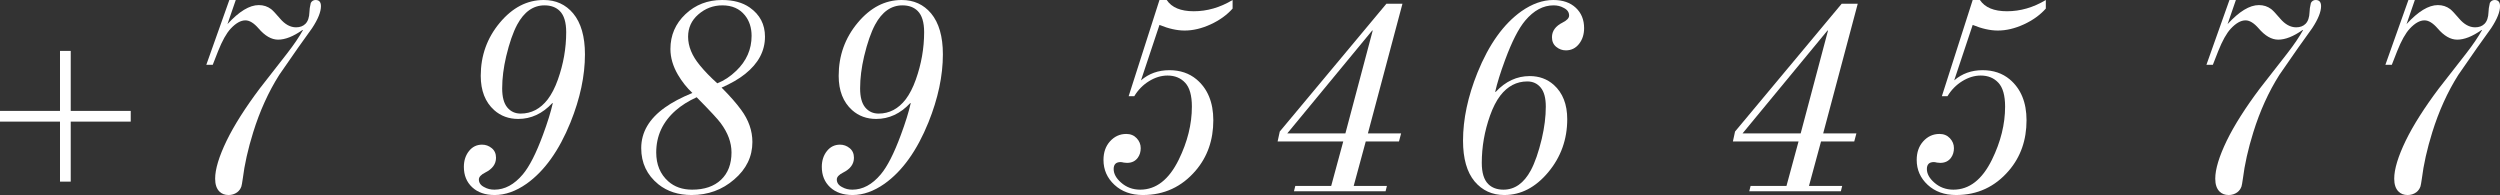
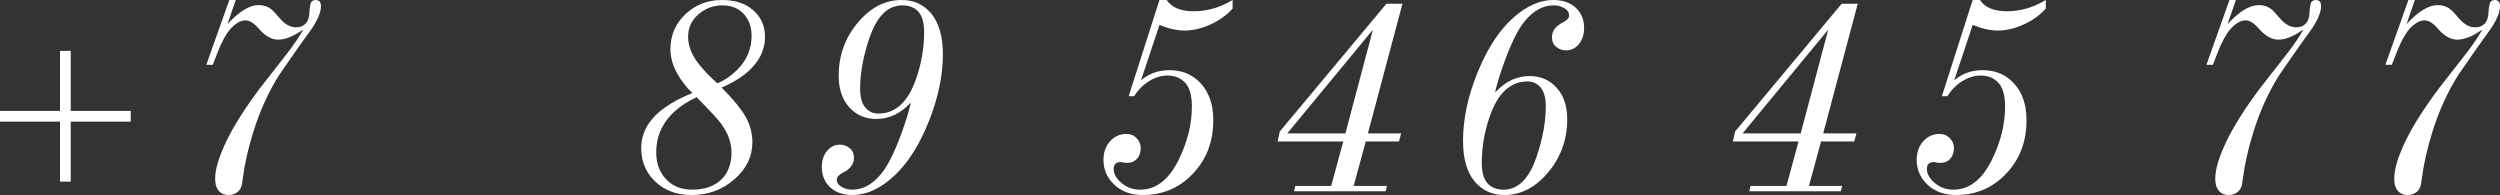
<svg xmlns="http://www.w3.org/2000/svg" viewBox="0 0 167.984 13.104" fill="none">
  <rect x="0" y="0" width="167.984" height="13.104" fill="#333333" stroke="none" />
  <path d="M0 7.452H4.032V3.42H4.752V7.452H8.784V8.172H4.752V12.204H4.032V8.172H0V7.452Z" fill="white" />
  <path d="M14.294 4.356H13.862L15.41 0H15.842L15.284 1.62C16.064 0.768 16.766 0.342 17.39 0.342C17.702 0.342 17.978 0.432 18.218 0.612C18.338 0.708 18.536 0.918 18.812 1.242C19.148 1.638 19.508 1.836 19.892 1.836C20.156 1.836 20.366 1.758 20.522 1.602C20.69 1.434 20.78 1.17 20.792 0.81C20.792 0.654 20.822 0.45 20.882 0.198C20.954 0.066 21.062 0 21.206 0C21.446 0 21.566 0.138 21.566 0.414C21.566 0.798 21.368 1.29 20.972 1.89C20.444 2.61 19.706 3.66 18.758 5.04C18.038 6.18 17.456 7.464 17.012 8.892C16.664 10.008 16.43 11.052 16.31 12.024C16.274 12.276 16.244 12.444 16.22 12.528C16.16 12.696 16.064 12.828 15.932 12.924C15.764 13.044 15.572 13.104 15.356 13.104C15.104 13.104 14.9 13.026 14.744 12.87C14.552 12.678 14.456 12.39 14.456 12.006C14.456 11.37 14.714 10.518 15.23 9.45C15.734 8.418 16.472 7.254 17.444 5.958C17.888 5.382 18.506 4.59 19.298 3.582C19.754 2.994 20.108 2.472 20.36 2.016H20.324C19.712 2.448 19.166 2.664 18.686 2.664C18.242 2.664 17.804 2.412 17.372 1.908C17.06 1.548 16.766 1.368 16.49 1.368C16.178 1.368 15.848 1.554 15.5 1.926C15.212 2.238 14.93 2.742 14.654 3.438L14.294 4.356Z" fill="white" />
-   <path d="M37.145 6.93H37.109C36.449 7.638 35.687 7.992 34.823 7.992C34.187 7.992 33.647 7.794 33.203 7.398C32.603 6.858 32.303 6.09 32.303 5.094C32.303 3.738 32.729 2.55 33.581 1.53C34.433 0.51 35.417 0 36.533 0C37.349 0 38.009 0.3 38.513 0.9C39.041 1.536 39.305 2.454 39.305 3.654C39.305 5.094 38.981 6.618 38.333 8.226C37.565 10.122 36.581 11.496 35.381 12.348C34.661 12.852 33.947 13.104 33.239 13.104C32.603 13.104 32.099 12.93 31.727 12.582C31.355 12.234 31.169 11.778 31.169 11.214C31.169 10.794 31.283 10.44 31.511 10.152C31.739 9.864 32.033 9.72 32.393 9.72C32.633 9.72 32.849 9.798 33.041 9.954C33.233 10.11 33.329 10.326 33.329 10.602C33.329 11.022 33.089 11.352 32.609 11.592C32.321 11.736 32.177 11.892 32.177 12.06C32.177 12.288 32.303 12.462 32.555 12.582C32.747 12.69 32.969 12.744 33.221 12.744C33.917 12.744 34.553 12.402 35.129 11.718C35.573 11.19 36.023 10.308 36.479 9.072C36.791 8.232 37.013 7.518 37.145 6.93ZM38.045 2.16C38.045 1.5 37.901 1.026 37.613 0.738C37.361 0.486 37.019 0.36 36.587 0.36C35.831 0.36 35.219 0.792 34.751 1.656C34.475 2.172 34.229 2.88 34.013 3.78C33.833 4.548 33.743 5.268 33.743 5.94C33.743 6.516 33.857 6.942 34.085 7.218C34.313 7.494 34.613 7.632 34.985 7.632C35.705 7.632 36.311 7.314 36.803 6.678C37.067 6.33 37.295 5.886 37.487 5.346C37.859 4.302 38.045 3.24 38.045 2.16Z" fill="white" />
  <path d="M48.486 5.886C49.038 6.438 49.476 6.936 49.8 7.38C50.304 8.064 50.556 8.784 50.556 9.54C50.556 10.524 50.148 11.364 49.332 12.06C48.528 12.756 47.574 13.104 46.47 13.104C45.582 13.104 44.838 12.864 44.238 12.384C43.47 11.76 43.086 10.95 43.086 9.954C43.086 8.886 43.62 7.974 44.688 7.218C45.156 6.882 45.768 6.558 46.524 6.246C46.152 5.898 45.828 5.49 45.552 5.022C45.216 4.446 45.048 3.87 45.048 3.294C45.048 2.37 45.384 1.59 46.056 0.954C46.728 0.318 47.55 0 48.522 0C49.278 0 49.896 0.168 50.376 0.504C51.061 0.984 51.402 1.638 51.402 2.466C51.402 3.426 50.958 4.26 50.07 4.968C49.65 5.304 49.122 5.61 48.486 5.886ZM48.198 5.598C48.654 5.418 49.08 5.136 49.476 4.752C50.16 4.092 50.502 3.312 50.502 2.412C50.502 1.86 50.352 1.398 50.052 1.026C49.692 0.582 49.188 0.36 48.54 0.36C47.928 0.36 47.388 0.564 46.92 0.972C46.464 1.368 46.236 1.866 46.236 2.466C46.236 3.114 46.5 3.756 47.028 4.392C47.352 4.788 47.742 5.19 48.198 5.598ZM46.812 6.534C46.26 6.786 45.792 7.08 45.408 7.416C44.532 8.184 44.094 9.126 44.094 10.242C44.094 11.058 44.364 11.706 44.904 12.186C45.324 12.558 45.858 12.744 46.506 12.744C47.334 12.744 47.982 12.522 48.45 12.078C48.918 11.634 49.152 11.022 49.152 10.242C49.152 9.582 48.912 8.928 48.432 8.28C48.252 8.028 47.712 7.446 46.812 6.534Z" fill="white" />
  <path d="M61.196 6.93H61.16C60.5 7.638 59.738 7.992 58.874 7.992C58.238 7.992 57.698 7.794 57.254 7.398C56.654 6.858 56.354 6.09 56.354 5.094C56.354 3.738 56.78 2.55 57.632 1.53C58.484 0.51 59.468 0 60.584 0C61.4 0 62.06 0.3 62.564 0.9C63.092 1.536 63.356 2.454 63.356 3.654C63.356 5.094 63.032 6.618 62.384 8.226C61.616 10.122 60.632 11.496 59.432 12.348C58.712 12.852 57.998 13.104 57.29 13.104C56.654 13.104 56.15 12.93 55.778 12.582C55.406 12.234 55.22 11.778 55.22 11.214C55.22 10.794 55.334 10.44 55.562 10.152C55.79 9.864 56.084 9.72 56.444 9.72C56.684 9.72 56.9 9.798 57.092 9.954C57.284 10.11 57.38 10.326 57.38 10.602C57.38 11.022 57.14 11.352 56.66 11.592C56.372 11.736 56.228 11.892 56.228 12.06C56.228 12.288 56.354 12.462 56.606 12.582C56.798 12.69 57.02 12.744 57.272 12.744C57.968 12.744 58.604 12.402 59.18 11.718C59.624 11.19 60.074 10.308 60.53 9.072C60.842 8.232 61.064 7.518 61.196 6.93ZM62.096 2.16C62.096 1.5 61.952 1.026 61.664 0.738C61.412 0.486 61.07 0.36 60.638 0.36C59.882 0.36 59.27 0.792 58.802 1.656C58.526 2.172 58.28 2.88 58.064 3.78C57.884 4.548 57.794 5.268 57.794 5.94C57.794 6.516 57.908 6.942 58.136 7.218C58.364 7.494 58.664 7.632 59.036 7.632C59.756 7.632 60.362 7.314 60.854 6.678C61.118 6.33 61.346 5.886 61.538 5.346C61.91 4.302 62.096 3.24 62.096 2.16Z" fill="white" />
  <path d="M76.217 6.462H75.839L77.909 0H78.395C78.731 0.504 79.337 0.756 80.213 0.756C81.113 0.756 81.983 0.504 82.823 0V0.576C82.439 1.008 81.947 1.362 81.347 1.638C80.747 1.914 80.165 2.052 79.601 2.052C79.085 2.052 78.521 1.926 77.909 1.674L76.667 5.4C77.195 4.944 77.831 4.716 78.575 4.716C79.295 4.716 79.901 4.92 80.393 5.328C81.149 5.964 81.527 6.882 81.527 8.082C81.527 9.414 81.131 10.542 80.339 11.466C79.403 12.558 78.221 13.104 76.793 13.104C76.013 13.104 75.377 12.876 74.885 12.42C74.393 11.964 74.147 11.406 74.147 10.746C74.147 10.242 74.291 9.828 74.579 9.504C74.879 9.168 75.245 9 75.677 9C75.965 9 76.199 9.096 76.379 9.288C76.559 9.48 76.649 9.702 76.649 9.954C76.649 10.206 76.583 10.422 76.451 10.602C76.283 10.83 76.043 10.944 75.731 10.944C75.683 10.944 75.611 10.938 75.515 10.926C75.419 10.902 75.347 10.89 75.299 10.89C74.987 10.89 74.831 11.046 74.831 11.358C74.831 11.67 74.993 11.97 75.317 12.258C75.677 12.582 76.109 12.744 76.613 12.744C77.681 12.744 78.545 12.072 79.205 10.728C79.793 9.528 80.087 8.34 80.087 7.164C80.087 6.42 79.937 5.886 79.637 5.562C79.337 5.238 78.941 5.076 78.449 5.076C78.029 5.076 77.615 5.202 77.207 5.454C76.799 5.706 76.469 6.042 76.217 6.462Z" fill="white" />
  <path d="M94.146 8.964L94.002 9.504H91.77L90.96 12.492H93.192L93.102 12.852H86.946L87.036 12.492H89.448L90.258 9.504H85.848L85.992 8.838L93.156 0.252H94.236L91.914 8.964H94.146ZM90.402 8.964L92.238 2.052H92.202L86.496 8.964H90.402Z" fill="white" />
  <path d="M100.466 6.174H100.502C101.162 5.466 101.924 5.112 102.788 5.112C103.424 5.112 103.964 5.31 104.408 5.706C105.008 6.246 105.308 7.014 105.308 8.01C105.308 9.366 104.882 10.554 104.03 11.574C103.178 12.594 102.194 13.104 101.078 13.104C100.262 13.104 99.596 12.798 99.08 12.186C98.564 11.562 98.306 10.65 98.306 9.45C98.306 8.01 98.63 6.486 99.278 4.878C100.046 2.982 101.03 1.608 102.23 0.756C102.95 0.252 103.664 0 104.372 0C105.008 0 105.512 0.174 105.884 0.522C106.256 0.87 106.442 1.326 106.442 1.89C106.442 2.31 106.328 2.664 106.1 2.952C105.872 3.24 105.578 3.384 105.218 3.384C104.978 3.384 104.762 3.306 104.57 3.15C104.378 2.994 104.282 2.778 104.282 2.502C104.282 2.082 104.522 1.752 105.002 1.512C105.29 1.368 105.434 1.212 105.434 1.044C105.434 0.816 105.308 0.642 105.056 0.522C104.864 0.414 104.642 0.36 104.39 0.36C103.694 0.36 103.058 0.702 102.482 1.386C102.038 1.914 101.588 2.796 101.132 4.032C100.82 4.872 100.598 5.586 100.466 6.174ZM99.566 10.944C99.566 11.604 99.71 12.078 99.998 12.366C100.25 12.618 100.592 12.744 101.024 12.744C101.78 12.744 102.392 12.312 102.86 11.448C103.136 10.932 103.382 10.224 103.598 9.324C103.778 8.556 103.868 7.836 103.868 7.164C103.868 6.588 103.754 6.162 103.526 5.886C103.298 5.61 102.998 5.472 102.626 5.472C101.906 5.472 101.3 5.79 100.808 6.426C100.544 6.774 100.316 7.218 100.124 7.758C99.752 8.802 99.566 9.864 99.566 10.944Z" fill="white" />
  <path d="M124.738 8.964L124.594 9.504H122.362L121.552 12.492H123.784L123.694 12.852H117.539L117.629 12.492H120.04L120.851 9.504H116.44L116.584 8.838L123.748 0.252H124.828L122.506 8.964H124.738ZM120.994 8.964L122.831 2.052H122.794L117.088 8.964H120.994Z" fill="white" />
  <path d="M130.86 6.462H130.482L132.552 0H133.038C133.374 0.504 133.98 0.756 134.856 0.756C135.756 0.756 136.626 0.504 137.466 0V0.576C137.082 1.008 136.59 1.362 135.99 1.638C135.39 1.914 134.808 2.052 134.244 2.052C133.728 2.052 133.164 1.926 132.552 1.674L131.31 5.4C131.838 4.944 132.474 4.716 133.218 4.716C133.938 4.716 134.544 4.92 135.036 5.328C135.792 5.964 136.17 6.882 136.17 8.082C136.17 9.414 135.774 10.542 134.982 11.466C134.046 12.558 132.864 13.104 131.436 13.104C130.656 13.104 130.02 12.876 129.528 12.42C129.036 11.964 128.79 11.406 128.79 10.746C128.79 10.242 128.934 9.828 129.222 9.504C129.522 9.168 129.888 9 130.32 9C130.608 9 130.842 9.096 131.022 9.288C131.202 9.48 131.292 9.702 131.292 9.954C131.292 10.206 131.226 10.422 131.094 10.602C130.926 10.83 130.686 10.944 130.374 10.944C130.326 10.944 130.254 10.938 130.158 10.926C130.062 10.902 129.99 10.89 129.942 10.89C129.63 10.89 129.474 11.046 129.474 11.358C129.474 11.67 129.636 11.97 129.96 12.258C130.32 12.582 130.752 12.744 131.256 12.744C132.324 12.744 133.188 12.072 133.848 10.728C134.436 9.528 134.73 8.34 134.73 7.164C134.73 6.42 134.58 5.886 134.28 5.562C133.98 5.238 133.584 5.076 133.092 5.076C132.672 5.076 132.258 5.202 131.85 5.454C131.442 5.706 131.112 6.042 130.86 6.462Z" fill="white" />
  <path d="M148.689 4.356H148.257L149.805 0H150.237L149.679 1.62C150.459 0.768 151.161 0.342 151.785 0.342C152.097 0.342 152.373 0.432 152.613 0.612C152.733 0.708 152.931 0.918 153.207 1.242C153.543 1.638 153.903 1.836 154.287 1.836C154.551 1.836 154.761 1.758 154.917 1.602C155.085 1.434 155.175 1.17 155.187 0.81C155.187 0.654 155.217 0.45 155.277 0.198C155.349 0.066 155.457 0 155.601 0C155.841 0 155.961 0.138 155.961 0.414C155.961 0.798 155.763 1.29 155.367 1.89C154.839 2.61 154.101 3.66 153.153 5.04C152.433 6.18 151.851 7.464 151.407 8.892C151.059 10.008 150.825 11.052 150.705 12.024C150.669 12.276 150.639 12.444 150.615 12.528C150.555 12.696 150.459 12.828 150.327 12.924C150.159 13.044 149.967 13.104 149.751 13.104C149.499 13.104 149.295 13.026 149.139 12.87C148.947 12.678 148.851 12.39 148.851 12.006C148.851 11.37 149.109 10.518 149.625 9.45C150.129 8.418 150.867 7.254 151.839 5.958C152.283 5.382 152.901 4.59 153.693 3.582C154.149 2.994 154.503 2.472 154.755 2.016H154.719C154.107 2.448 153.561 2.664 153.081 2.664C152.637 2.664 152.199 2.412 151.767 1.908C151.455 1.548 151.161 1.368 150.885 1.368C150.573 1.368 150.243 1.554 149.895 1.926C149.607 2.238 149.325 2.742 149.049 3.438L148.689 4.356Z" fill="white" />
  <path d="M160.714 4.356H160.282L161.83 0H162.262L161.704 1.62C162.484 0.768 163.186 0.342 163.81 0.342C164.122 0.342 164.398 0.432 164.638 0.612C164.758 0.708 164.956 0.918 165.232 1.242C165.568 1.638 165.928 1.836 166.312 1.836C166.576 1.836 166.786 1.758 166.942 1.602C167.11 1.434 167.2 1.17 167.212 0.81C167.212 0.654 167.242 0.45 167.302 0.198C167.374 0.066 167.482 0 167.626 0C167.866 0 167.986 0.138 167.986 0.414C167.986 0.798 167.788 1.29 167.392 1.89C166.864 2.61 166.126 3.66 165.178 5.04C164.458 6.18 163.876 7.464 163.432 8.892C163.084 10.008 162.85 11.052 162.73 12.024C162.694 12.276 162.664 12.444 162.64 12.528C162.58 12.696 162.484 12.828 162.352 12.924C162.184 13.044 161.992 13.104 161.776 13.104C161.524 13.104 161.32 13.026 161.164 12.87C160.972 12.678 160.876 12.39 160.876 12.006C160.876 11.37 161.134 10.518 161.65 9.45C162.154 8.418 162.892 7.254 163.864 5.958C164.308 5.382 164.926 4.59 165.718 3.582C166.174 2.994 166.528 2.472 166.78 2.016H166.744C166.132 2.448 165.586 2.664 165.106 2.664C164.662 2.664 164.224 2.412 163.792 1.908C163.48 1.548 163.186 1.368 162.91 1.368C162.598 1.368 162.268 1.554 161.92 1.926C161.632 2.238 161.35 2.742 161.074 3.438L160.714 4.356Z" fill="white" />
</svg>